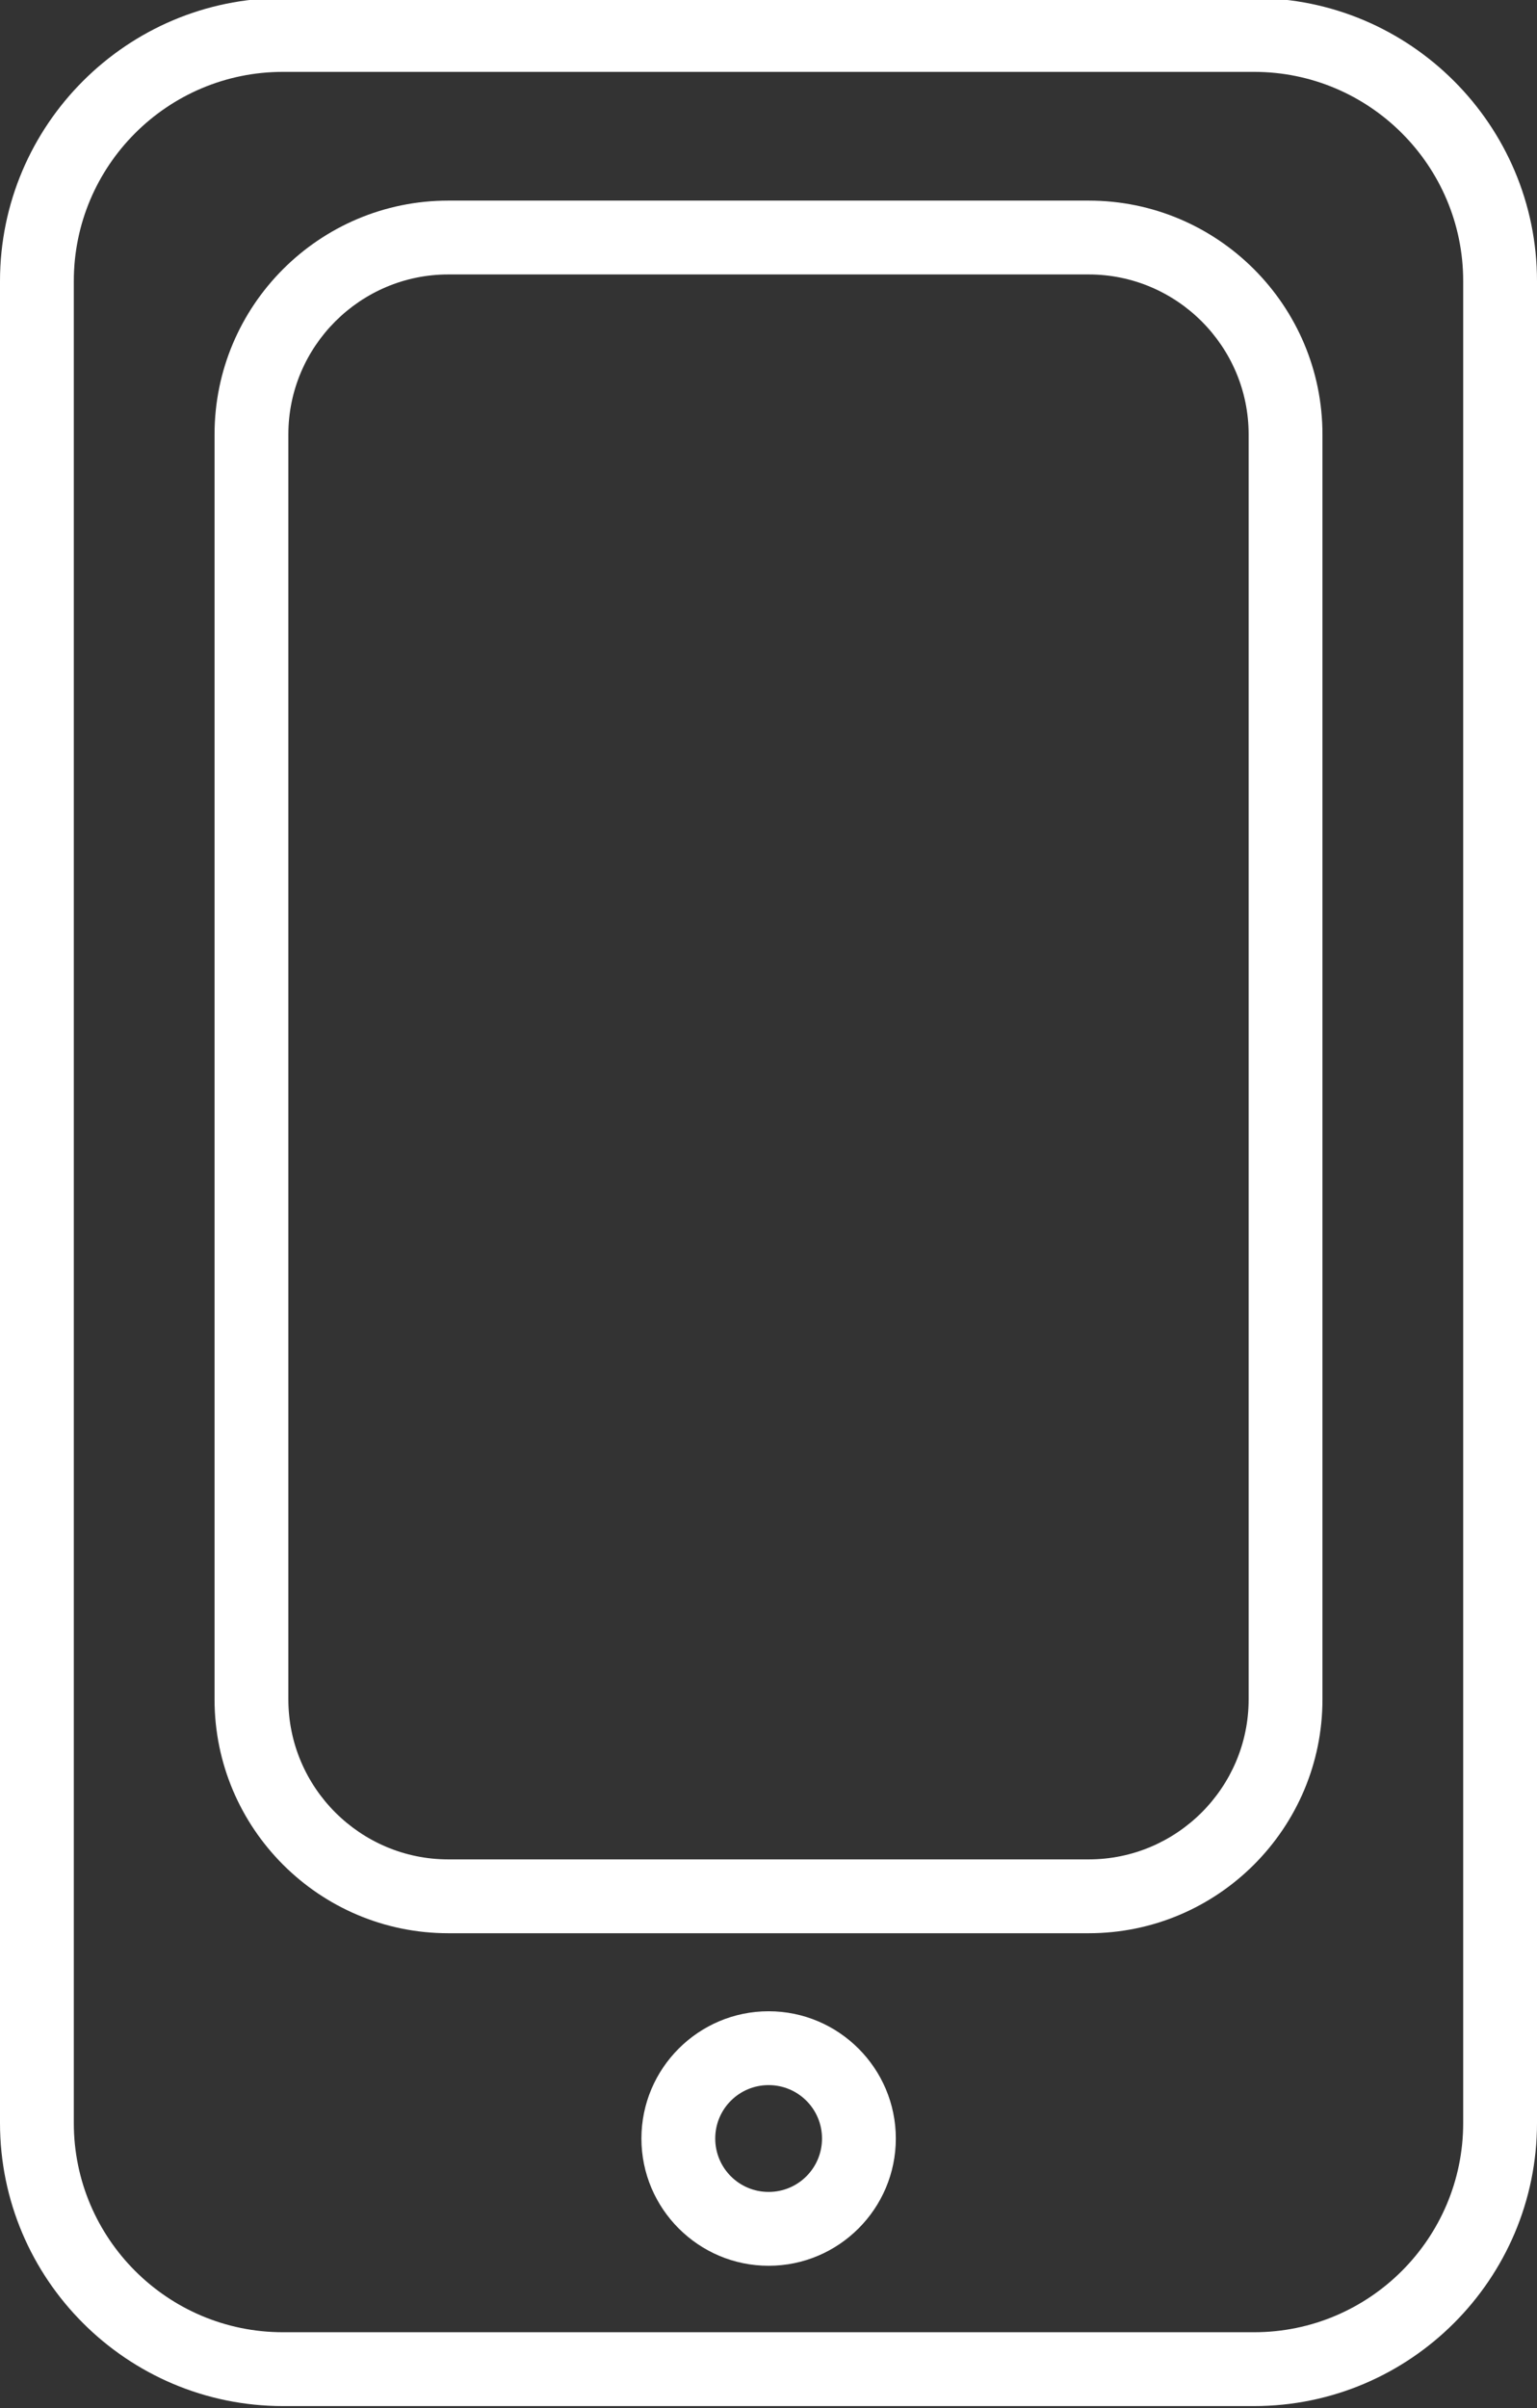
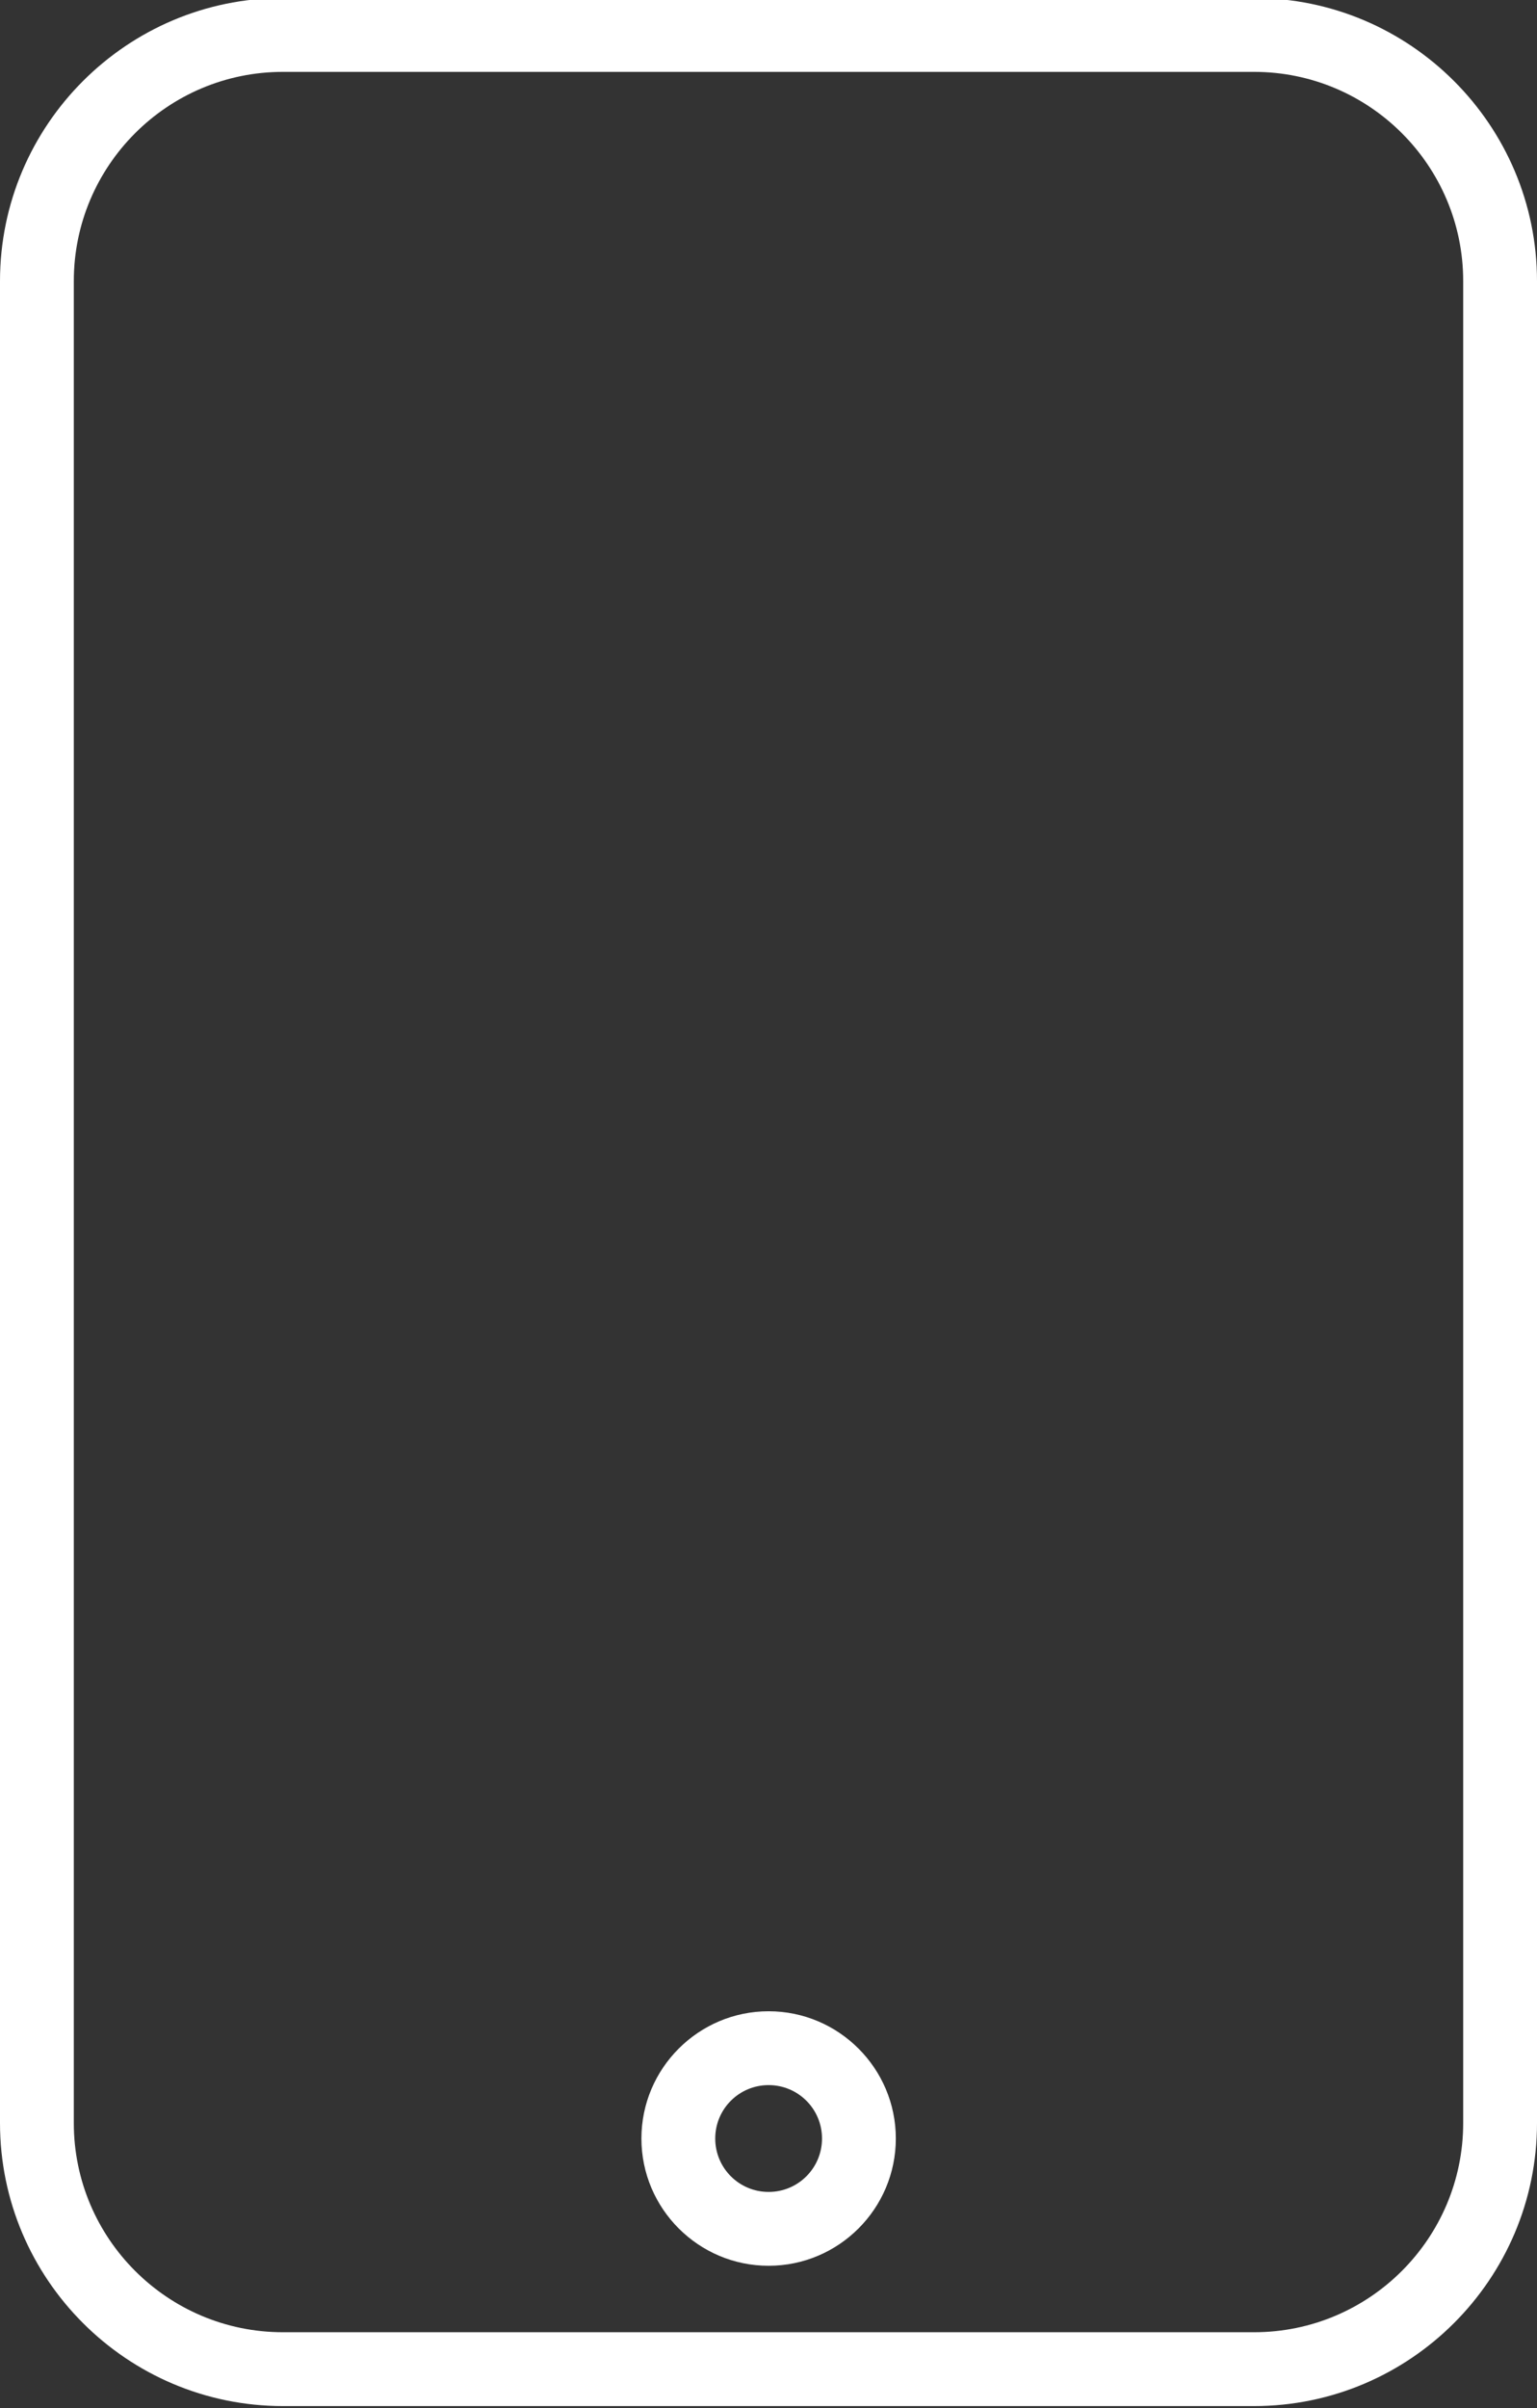
<svg xmlns="http://www.w3.org/2000/svg" viewBox="0 0 62.47 97.83">
  <rect x="0" y="0" width="62.47" height="97.83" fill="#333333" stroke="none" />
  <defs>
    <style>.d{fill:#fff;}.e{fill:none;stroke:lime;stroke-miterlimit:10;stroke-width:10px;}</style>
  </defs>
  <g id="a">
    <g>
      <path class="d" d="M50.97,97.75H11.5c-6.34,0-11.5-5.16-11.5-11.5V11.42C0,5.08,5.16-.08,11.5-.08H50.97c6.34,0,11.5,5.16,11.5,11.5V86.25c0,6.34-5.16,11.5-11.5,11.5ZM11.5,2.92C6.81,2.92,3,6.73,3,11.42V86.25c0,4.69,3.81,8.5,8.5,8.5H50.97c4.69,0,8.5-3.81,8.5-8.5V11.42c0-4.69-3.81-8.5-8.5-8.5H11.5Z" />
-       <path class="d" d="M44.25,78.54H18.22c-5.24,0-9.5-4.26-9.5-9.5V17.65c0-5.24,4.26-9.5,9.5-9.5h26.03c5.24,0,9.5,4.26,9.5,9.5v51.39c0,5.24-4.26,9.5-9.5,9.5ZM18.22,11.15c-3.58,0-6.5,2.92-6.5,6.5v51.39c0,3.58,2.92,6.5,6.5,6.5h26.03c3.58,0,6.5-2.92,6.5-6.5V17.65c0-3.58-2.92-6.5-6.5-6.5H18.22Z" />
      <path class="d" d="M31.24,92.05c-2.85,0-5.17-2.32-5.17-5.17s2.32-5.17,5.17-5.17,5.17,2.32,5.17,5.17-2.32,5.17-5.17,5.17Zm0-7.34c-1.2,0-2.17,.97-2.17,2.17s.97,2.17,2.17,2.17,2.17-.97,2.17-2.17-.97-2.17-2.17-2.17Z" />
    </g>
  </g>
  <g id="b">
    <rect class="e" x="-4308.65" y="-2303.46" width="8571.73" height="2838.43" />
  </g>
  <g id="c" />
</svg>